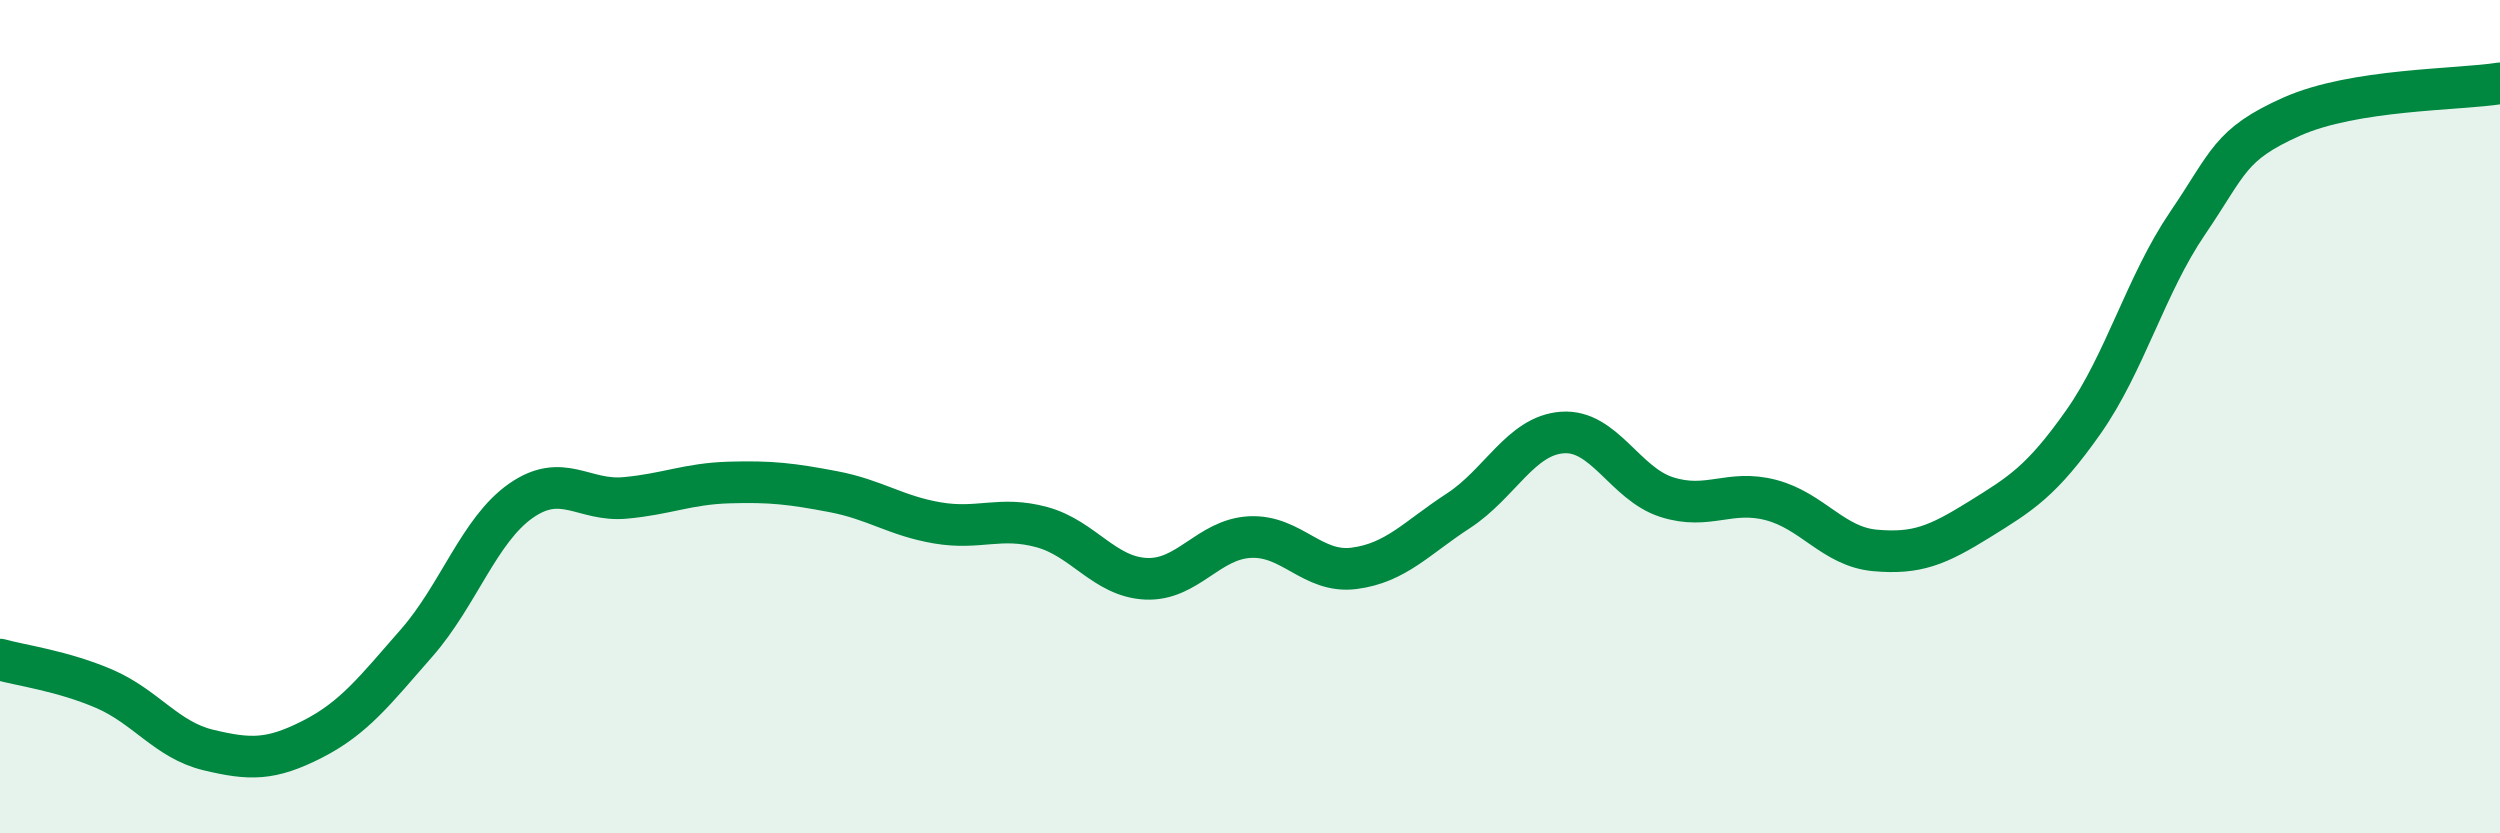
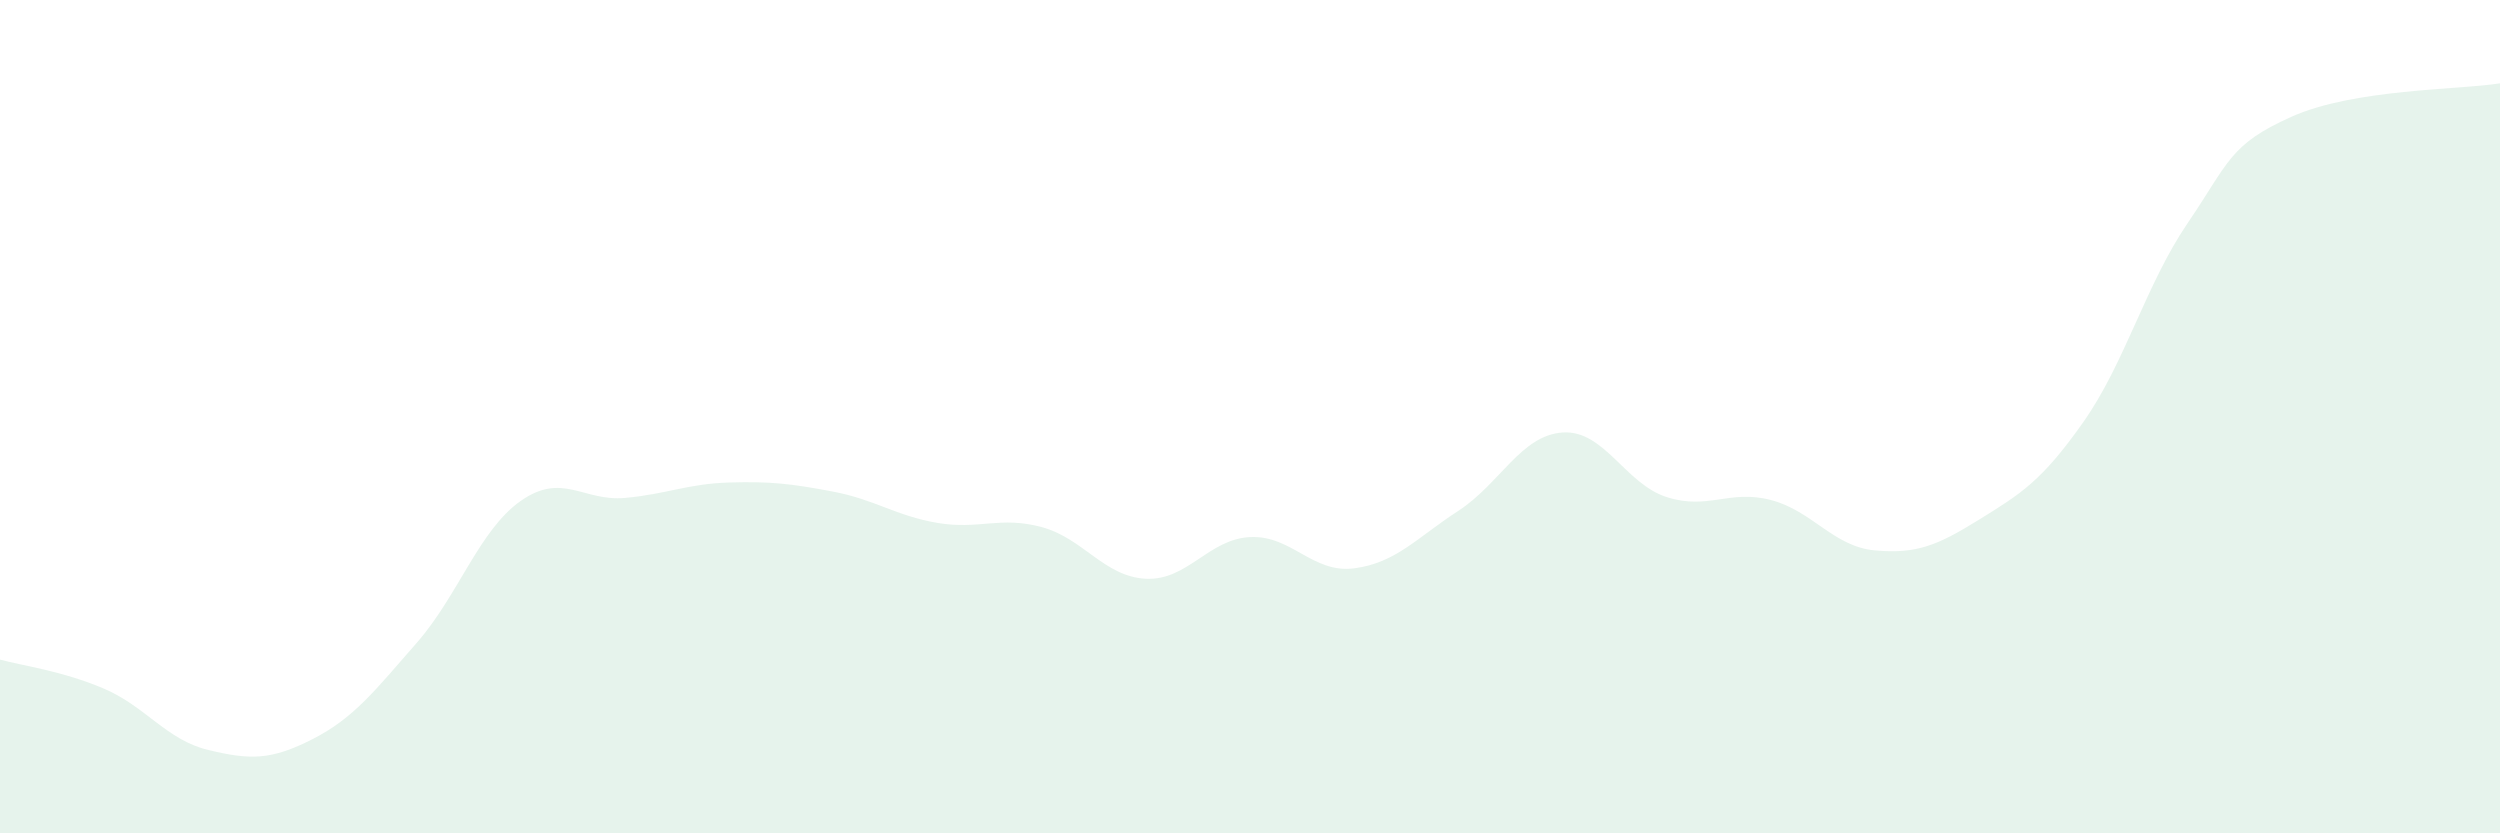
<svg xmlns="http://www.w3.org/2000/svg" width="60" height="20" viewBox="0 0 60 20">
  <path d="M 0,15.83 C 0.5,15.97 1.5,16.1 2.5,16.53 C 3.5,16.96 4,17.76 5,18 C 6,18.24 6.5,18.25 7.5,17.74 C 8.5,17.23 9,16.57 10,15.43 C 11,14.29 11.5,12.72 12.5,12.02 C 13.5,11.32 14,12.04 15,11.95 C 16,11.86 16.5,11.61 17.5,11.58 C 18.5,11.55 19,11.61 20,11.8 C 21,11.99 21.5,12.38 22.5,12.55 C 23.5,12.72 24,12.38 25,12.65 C 26,12.92 26.5,13.84 27.5,13.89 C 28.5,13.94 29,12.94 30,12.89 C 31,12.84 31.5,13.77 32.5,13.64 C 33.5,13.51 34,12.91 35,12.26 C 36,11.61 36.5,10.45 37.5,10.38 C 38.5,10.31 39,11.61 40,11.93 C 41,12.25 41.5,11.74 42.5,12 C 43.5,12.26 44,13.12 45,13.21 C 46,13.3 46.5,13.09 47.5,12.47 C 48.5,11.85 49,11.55 50,10.13 C 51,8.71 51.5,6.83 52.5,5.36 C 53.5,3.89 53.5,3.47 55,2.8 C 56.5,2.13 59,2.16 60,2L60 20L0 20Z" fill="#008740" opacity="0.1" stroke-linecap="round" stroke-linejoin="round" />
-   <path d="M 0,15.83 C 0.5,15.97 1.5,16.1 2.5,16.53 C 3.5,16.96 4,17.76 5,18 C 6,18.24 6.5,18.25 7.5,17.74 C 8.5,17.23 9,16.57 10,15.43 C 11,14.29 11.5,12.72 12.5,12.02 C 13.5,11.32 14,12.04 15,11.95 C 16,11.86 16.5,11.61 17.5,11.58 C 18.5,11.55 19,11.61 20,11.8 C 21,11.99 21.5,12.38 22.5,12.55 C 23.5,12.72 24,12.38 25,12.65 C 26,12.92 26.5,13.84 27.5,13.89 C 28.5,13.94 29,12.94 30,12.89 C 31,12.84 31.5,13.77 32.5,13.64 C 33.5,13.51 34,12.91 35,12.26 C 36,11.61 36.5,10.45 37.5,10.38 C 38.5,10.31 39,11.61 40,11.93 C 41,12.25 41.5,11.74 42.5,12 C 43.5,12.26 44,13.12 45,13.21 C 46,13.3 46.5,13.09 47.5,12.47 C 48.5,11.85 49,11.55 50,10.13 C 51,8.71 51.5,6.83 52.5,5.36 C 53.5,3.89 53.5,3.47 55,2.8 C 56.5,2.13 59,2.16 60,2" stroke="#008740" stroke-width="1" fill="none" stroke-linecap="round" stroke-linejoin="round" />
</svg>